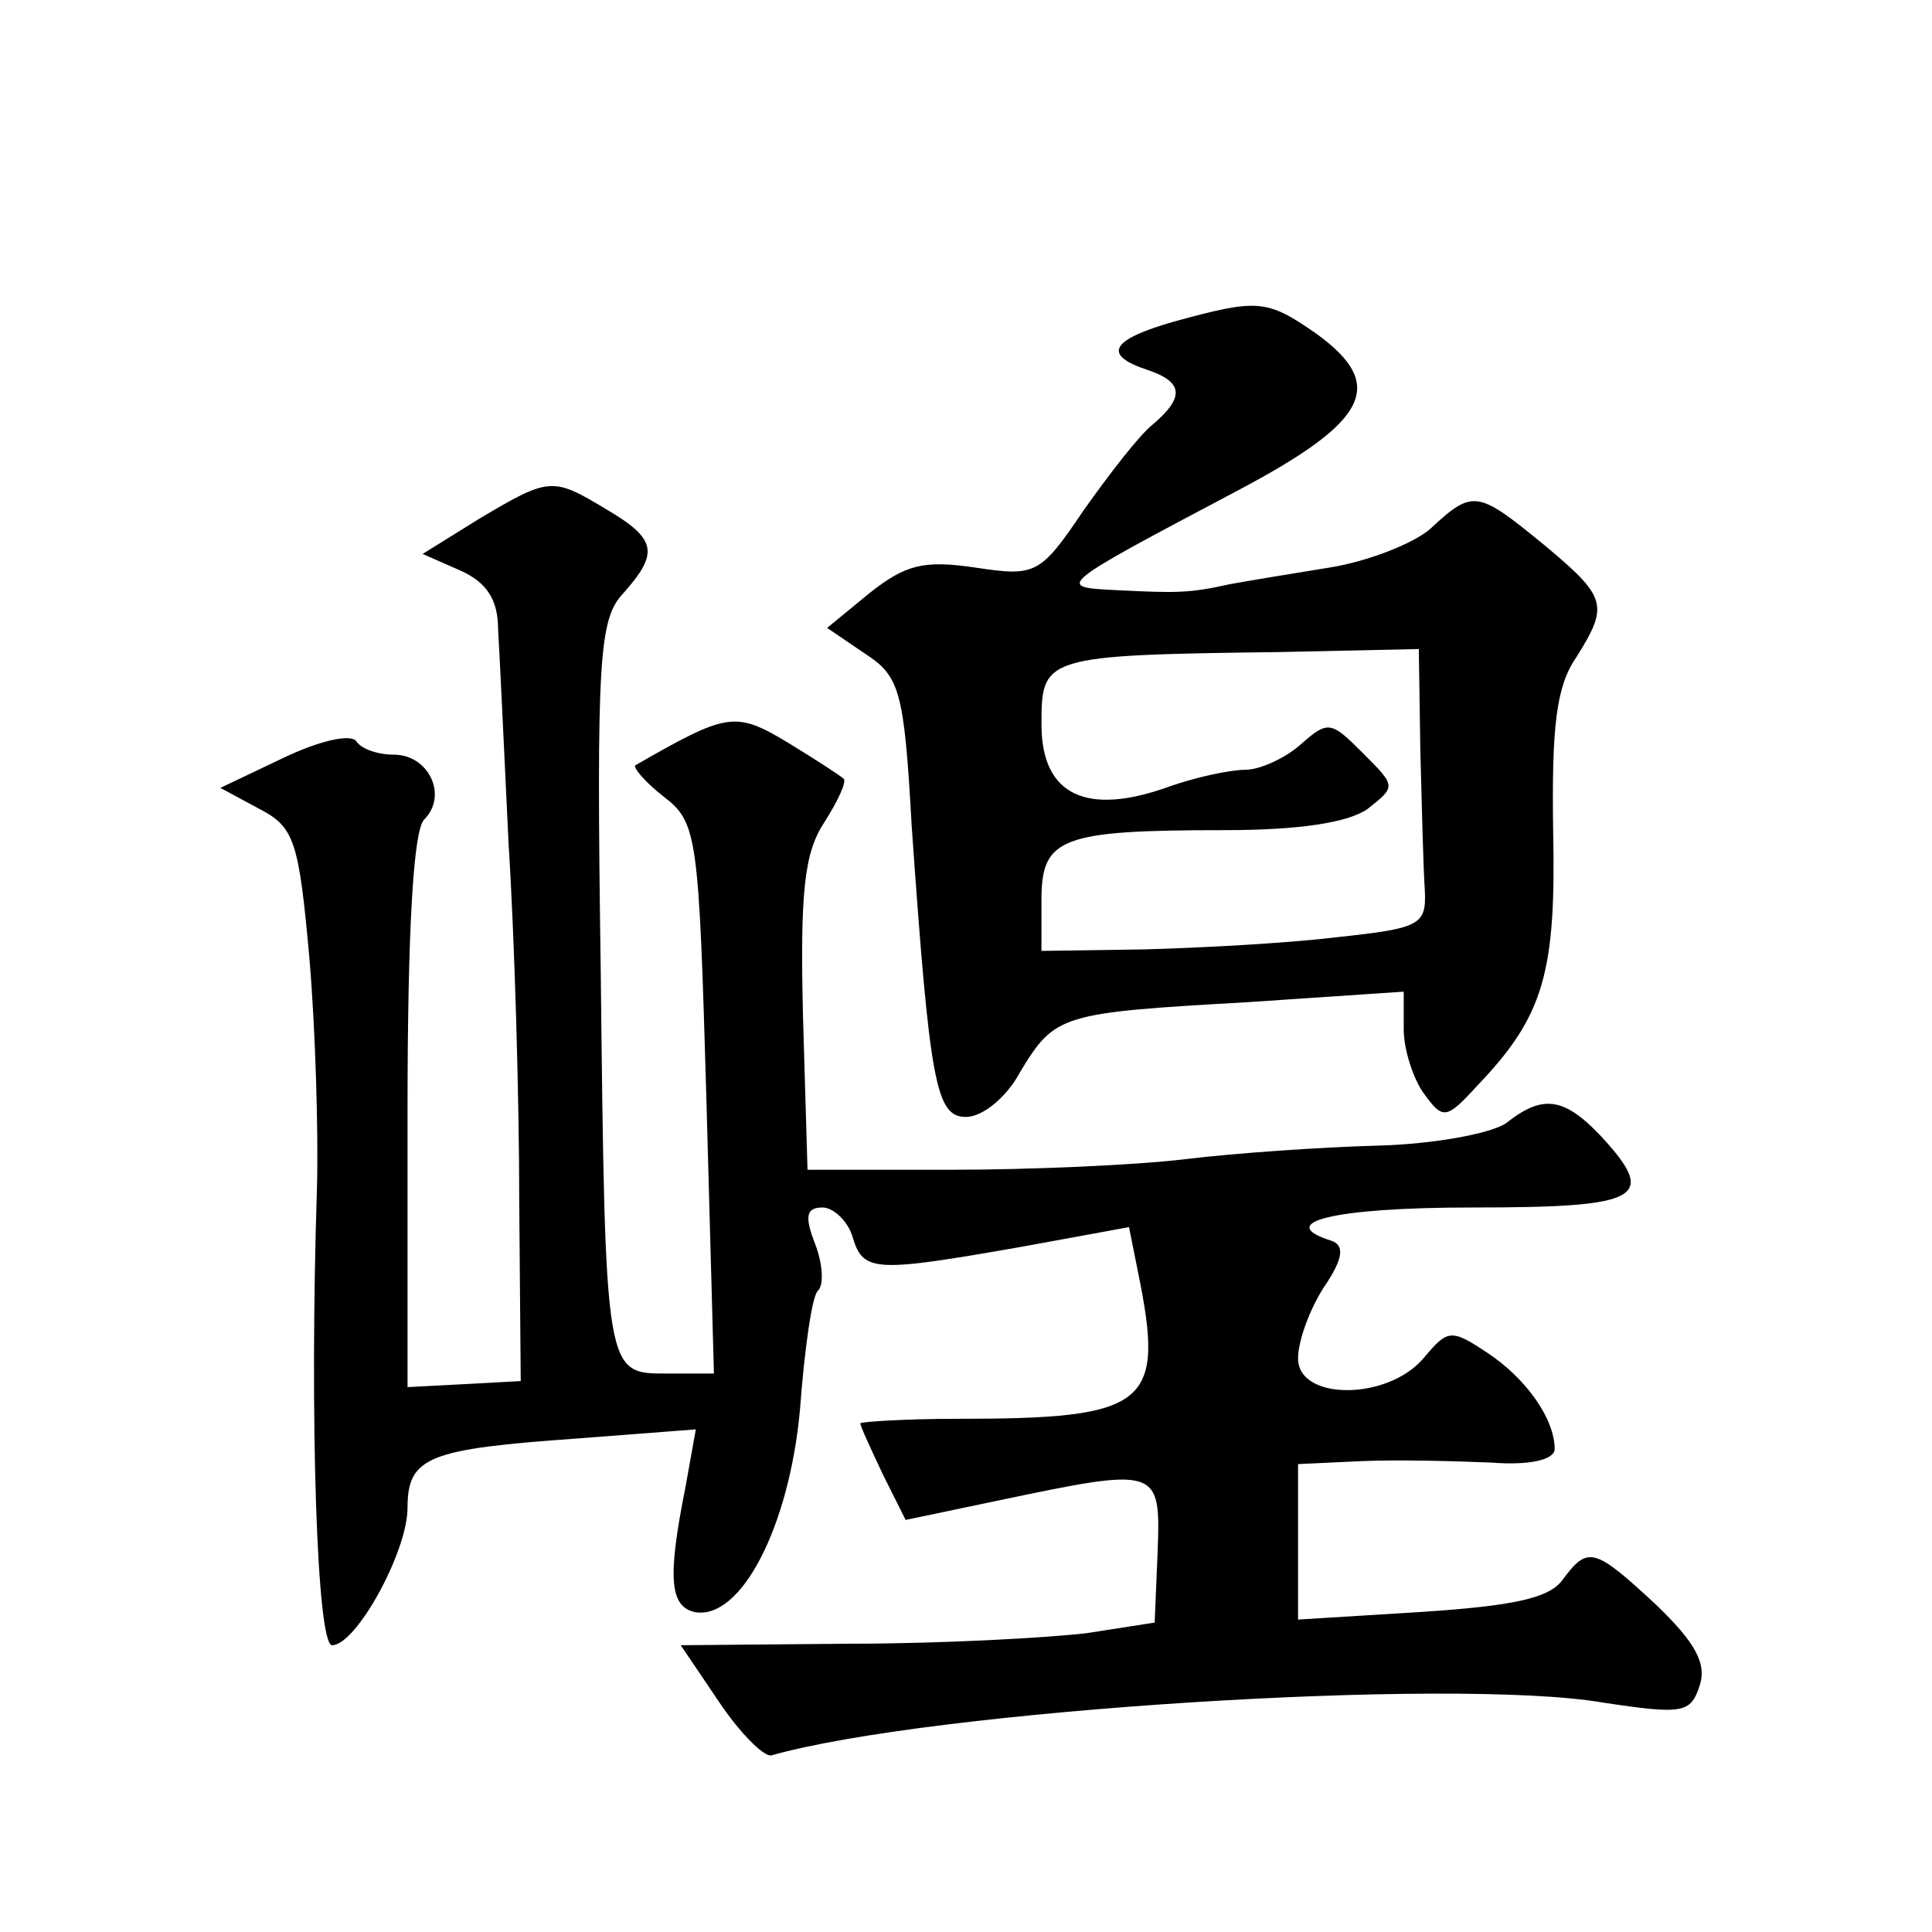
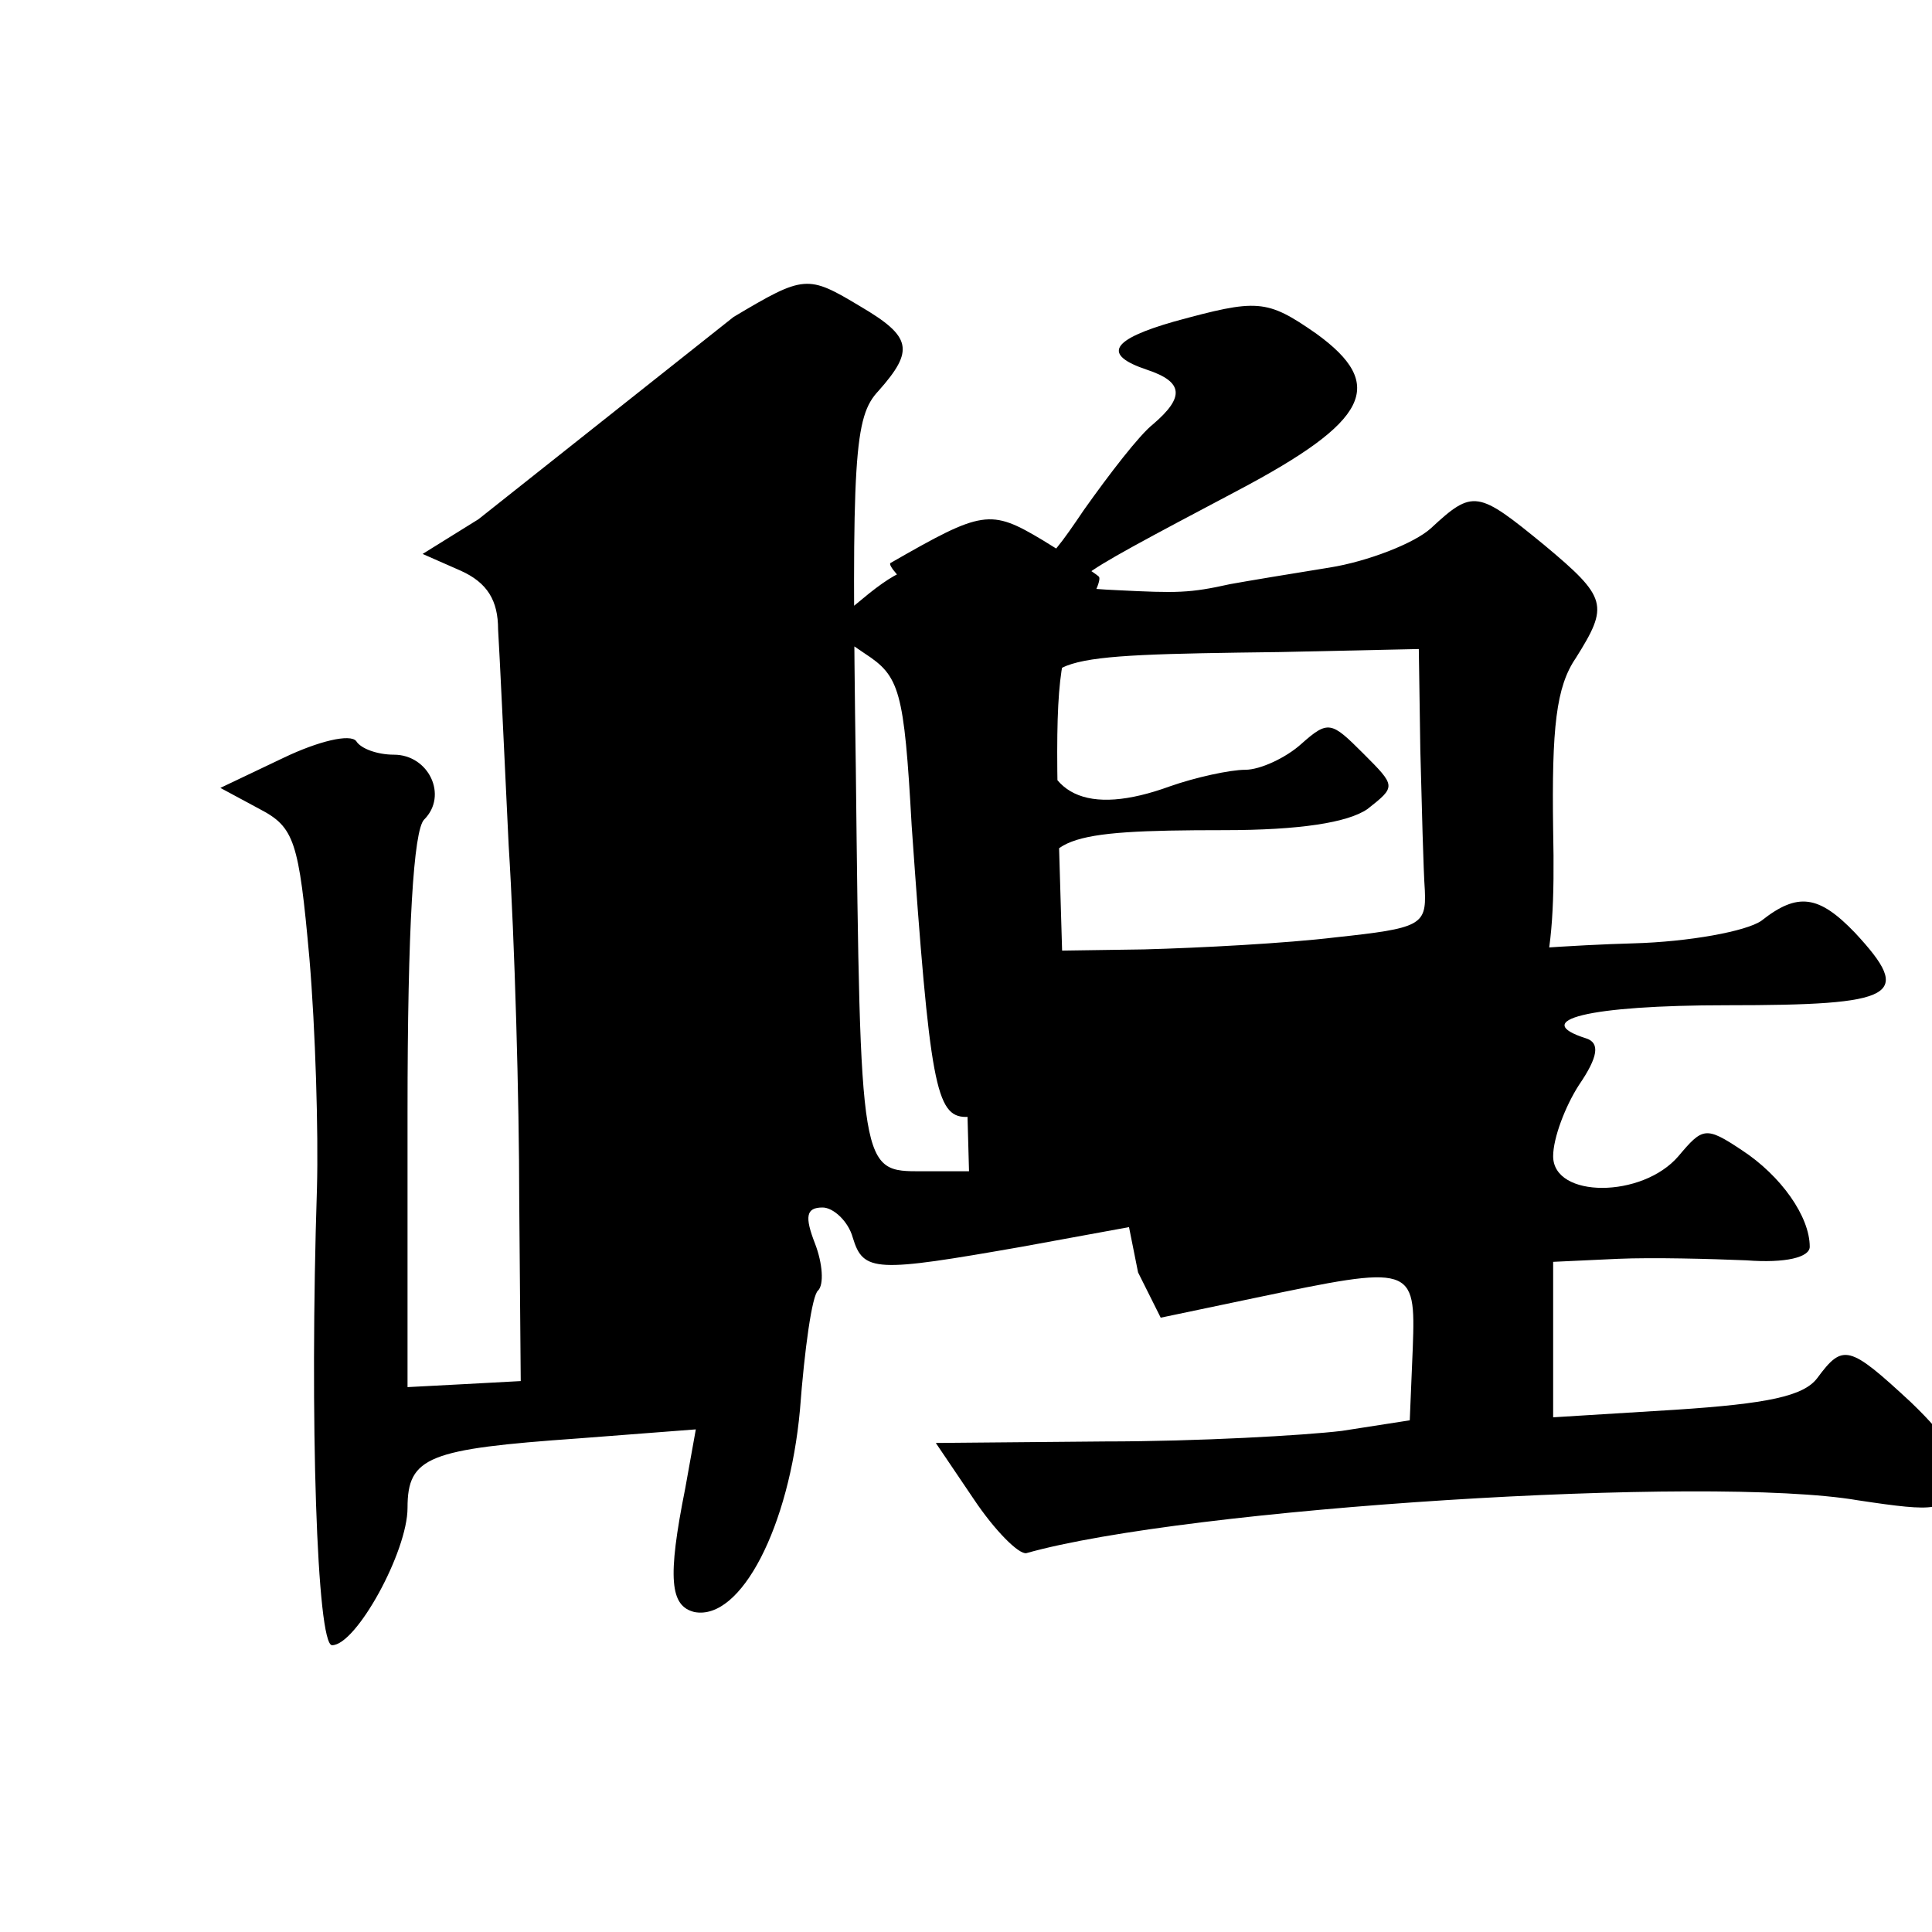
<svg xmlns="http://www.w3.org/2000/svg" version="1.0" width="128pt" height="128pt" viewBox="0 0 128 128" preserveAspectRatio="xMidYMid meet">
  <g transform="translate(0,128) scale(0.1,-0.1)" fill="#0" stroke="none">
-     <path d="M778 1067 c-42 -12 -48 -22 -18 -32 24 -8 25 -18 4 -36 -9 -7 -29 -33 -46 -57 -29 -43 -32 -44 -72 -38 -34 5 -46 2 -70 -17 l-28 -23 25 -17 c23 -15 26 -24 31 -114 12 -171 16 -193 36 -193 11 0 27 13 36 30 23 38 27 39 150 46 l104 7 0 -25 c0 -13 6 -32 13 -42 13 -18 15 -18 36 5 44 46 52 75 50 169 -1 68 2 95 15 114 22 35 21 40 -21 75 -44 36 -47 37 -75 11 -11 -10 -42 -22 -67 -26 -25 -4 -55 -9 -66 -11 -27 -6 -35 -6 -75 -4 -41 2 -41 2 80 66 87 46 99 70 52 104 -33 23 -39 23 -94 8z m163 -284 c1 -38 2 -79 3 -93 1 -23 -3 -25 -59 -31 -33 -4 -90 -7 -127 -8 l-68 -1 0 34 c0 41 13 46 121 46 50 0 82 5 95 14 19 15 19 15 -3 37 -21 21 -23 22 -41 6 -10 -9 -27 -17 -37 -17 -10 0 -33 -5 -50 -11 -55 -20 -85 -6 -85 41 0 45 1 46 158 48 l92 2 1 -67z M317 936 l-37 -23 25 -11 c18 -8 25 -20 25 -39 1 -16 4 -80 7 -143 4 -63 7 -169 7 -235 l1 -120 -37 -2 -38 -2 0 182 c0 123 4 187 11 194 16 16 3 43 -20 43 -11 0 -22 4 -25 9 -4 5 -25 0 -48 -11 l-42 -20 26 -14 c23 -12 26 -21 33 -99 4 -47 6 -115 5 -152 -5 -154 0 -303 10 -303 16 0 50 62 50 91 0 34 14 39 113 46 l78 6 -7 -39 c-12 -60 -10 -78 6 -82 31 -6 63 57 70 134 3 40 8 76 12 79 4 4 3 18 -2 31 -7 18 -6 24 5 24 7 0 17 -9 20 -20 7 -23 15 -23 112 -6 l71 13 6 -30 c18 -88 7 -97 -120 -97 -35 0 -64 -2 -64 -3 0 -2 7 -17 15 -34 l15 -30 62 13 c105 22 107 22 105 -33 l-2 -48 -45 -7 c-25 -3 -95 -7 -157 -7 l-112 -1 25 -37 c14 -21 30 -37 35 -36 106 30 452 52 551 35 53 -8 58 -7 64 11 5 15 -3 29 -29 54 -41 38 -45 39 -62 16 -9 -12 -33 -17 -94 -21 l-81 -5 0 52 0 51 43 2 c23 1 61 0 85 -1 26 -2 42 2 42 9 0 20 -19 47 -45 64 -24 16 -26 15 -42 -4 -24 -28 -83 -28 -83 0 0 12 8 33 17 47 13 19 14 28 5 31 -38 12 1 22 93 22 113 0 124 6 85 48 -24 25 -38 27 -62 8 -10 -7 -48 -14 -85 -15 -38 -1 -95 -5 -128 -9 -33 -4 -103 -7 -155 -7 l-95 0 -3 102 c-2 83 1 108 14 128 9 14 15 27 13 29 -2 2 -19 13 -37 24 -35 21 -40 20 -101 -15 -2 -1 6 -11 19 -21 22 -17 23 -26 28 -200 l5 -182 -31 0 c-41 0 -41 -2 -44 267 -3 208 -1 233 15 250 24 27 22 36 -12 56 -35 21 -37 21 -84 -7z" />
+     <path d="M778 1067 c-42 -12 -48 -22 -18 -32 24 -8 25 -18 4 -36 -9 -7 -29 -33 -46 -57 -29 -43 -32 -44 -72 -38 -34 5 -46 2 -70 -17 l-28 -23 25 -17 c23 -15 26 -24 31 -114 12 -171 16 -193 36 -193 11 0 27 13 36 30 23 38 27 39 150 46 l104 7 0 -25 c0 -13 6 -32 13 -42 13 -18 15 -18 36 5 44 46 52 75 50 169 -1 68 2 95 15 114 22 35 21 40 -21 75 -44 36 -47 37 -75 11 -11 -10 -42 -22 -67 -26 -25 -4 -55 -9 -66 -11 -27 -6 -35 -6 -75 -4 -41 2 -41 2 80 66 87 46 99 70 52 104 -33 23 -39 23 -94 8z m163 -284 c1 -38 2 -79 3 -93 1 -23 -3 -25 -59 -31 -33 -4 -90 -7 -127 -8 l-68 -1 0 34 c0 41 13 46 121 46 50 0 82 5 95 14 19 15 19 15 -3 37 -21 21 -23 22 -41 6 -10 -9 -27 -17 -37 -17 -10 0 -33 -5 -50 -11 -55 -20 -85 -6 -85 41 0 45 1 46 158 48 l92 2 1 -67z M317 936 l-37 -23 25 -11 c18 -8 25 -20 25 -39 1 -16 4 -80 7 -143 4 -63 7 -169 7 -235 l1 -120 -37 -2 -38 -2 0 182 c0 123 4 187 11 194 16 16 3 43 -20 43 -11 0 -22 4 -25 9 -4 5 -25 0 -48 -11 l-42 -20 26 -14 c23 -12 26 -21 33 -99 4 -47 6 -115 5 -152 -5 -154 0 -303 10 -303 16 0 50 62 50 91 0 34 14 39 113 46 l78 6 -7 -39 c-12 -60 -10 -78 6 -82 31 -6 63 57 70 134 3 40 8 76 12 79 4 4 3 18 -2 31 -7 18 -6 24 5 24 7 0 17 -9 20 -20 7 -23 15 -23 112 -6 l71 13 6 -30 l15 -30 62 13 c105 22 107 22 105 -33 l-2 -48 -45 -7 c-25 -3 -95 -7 -157 -7 l-112 -1 25 -37 c14 -21 30 -37 35 -36 106 30 452 52 551 35 53 -8 58 -7 64 11 5 15 -3 29 -29 54 -41 38 -45 39 -62 16 -9 -12 -33 -17 -94 -21 l-81 -5 0 52 0 51 43 2 c23 1 61 0 85 -1 26 -2 42 2 42 9 0 20 -19 47 -45 64 -24 16 -26 15 -42 -4 -24 -28 -83 -28 -83 0 0 12 8 33 17 47 13 19 14 28 5 31 -38 12 1 22 93 22 113 0 124 6 85 48 -24 25 -38 27 -62 8 -10 -7 -48 -14 -85 -15 -38 -1 -95 -5 -128 -9 -33 -4 -103 -7 -155 -7 l-95 0 -3 102 c-2 83 1 108 14 128 9 14 15 27 13 29 -2 2 -19 13 -37 24 -35 21 -40 20 -101 -15 -2 -1 6 -11 19 -21 22 -17 23 -26 28 -200 l5 -182 -31 0 c-41 0 -41 -2 -44 267 -3 208 -1 233 15 250 24 27 22 36 -12 56 -35 21 -37 21 -84 -7z" />
  </g>
</svg>